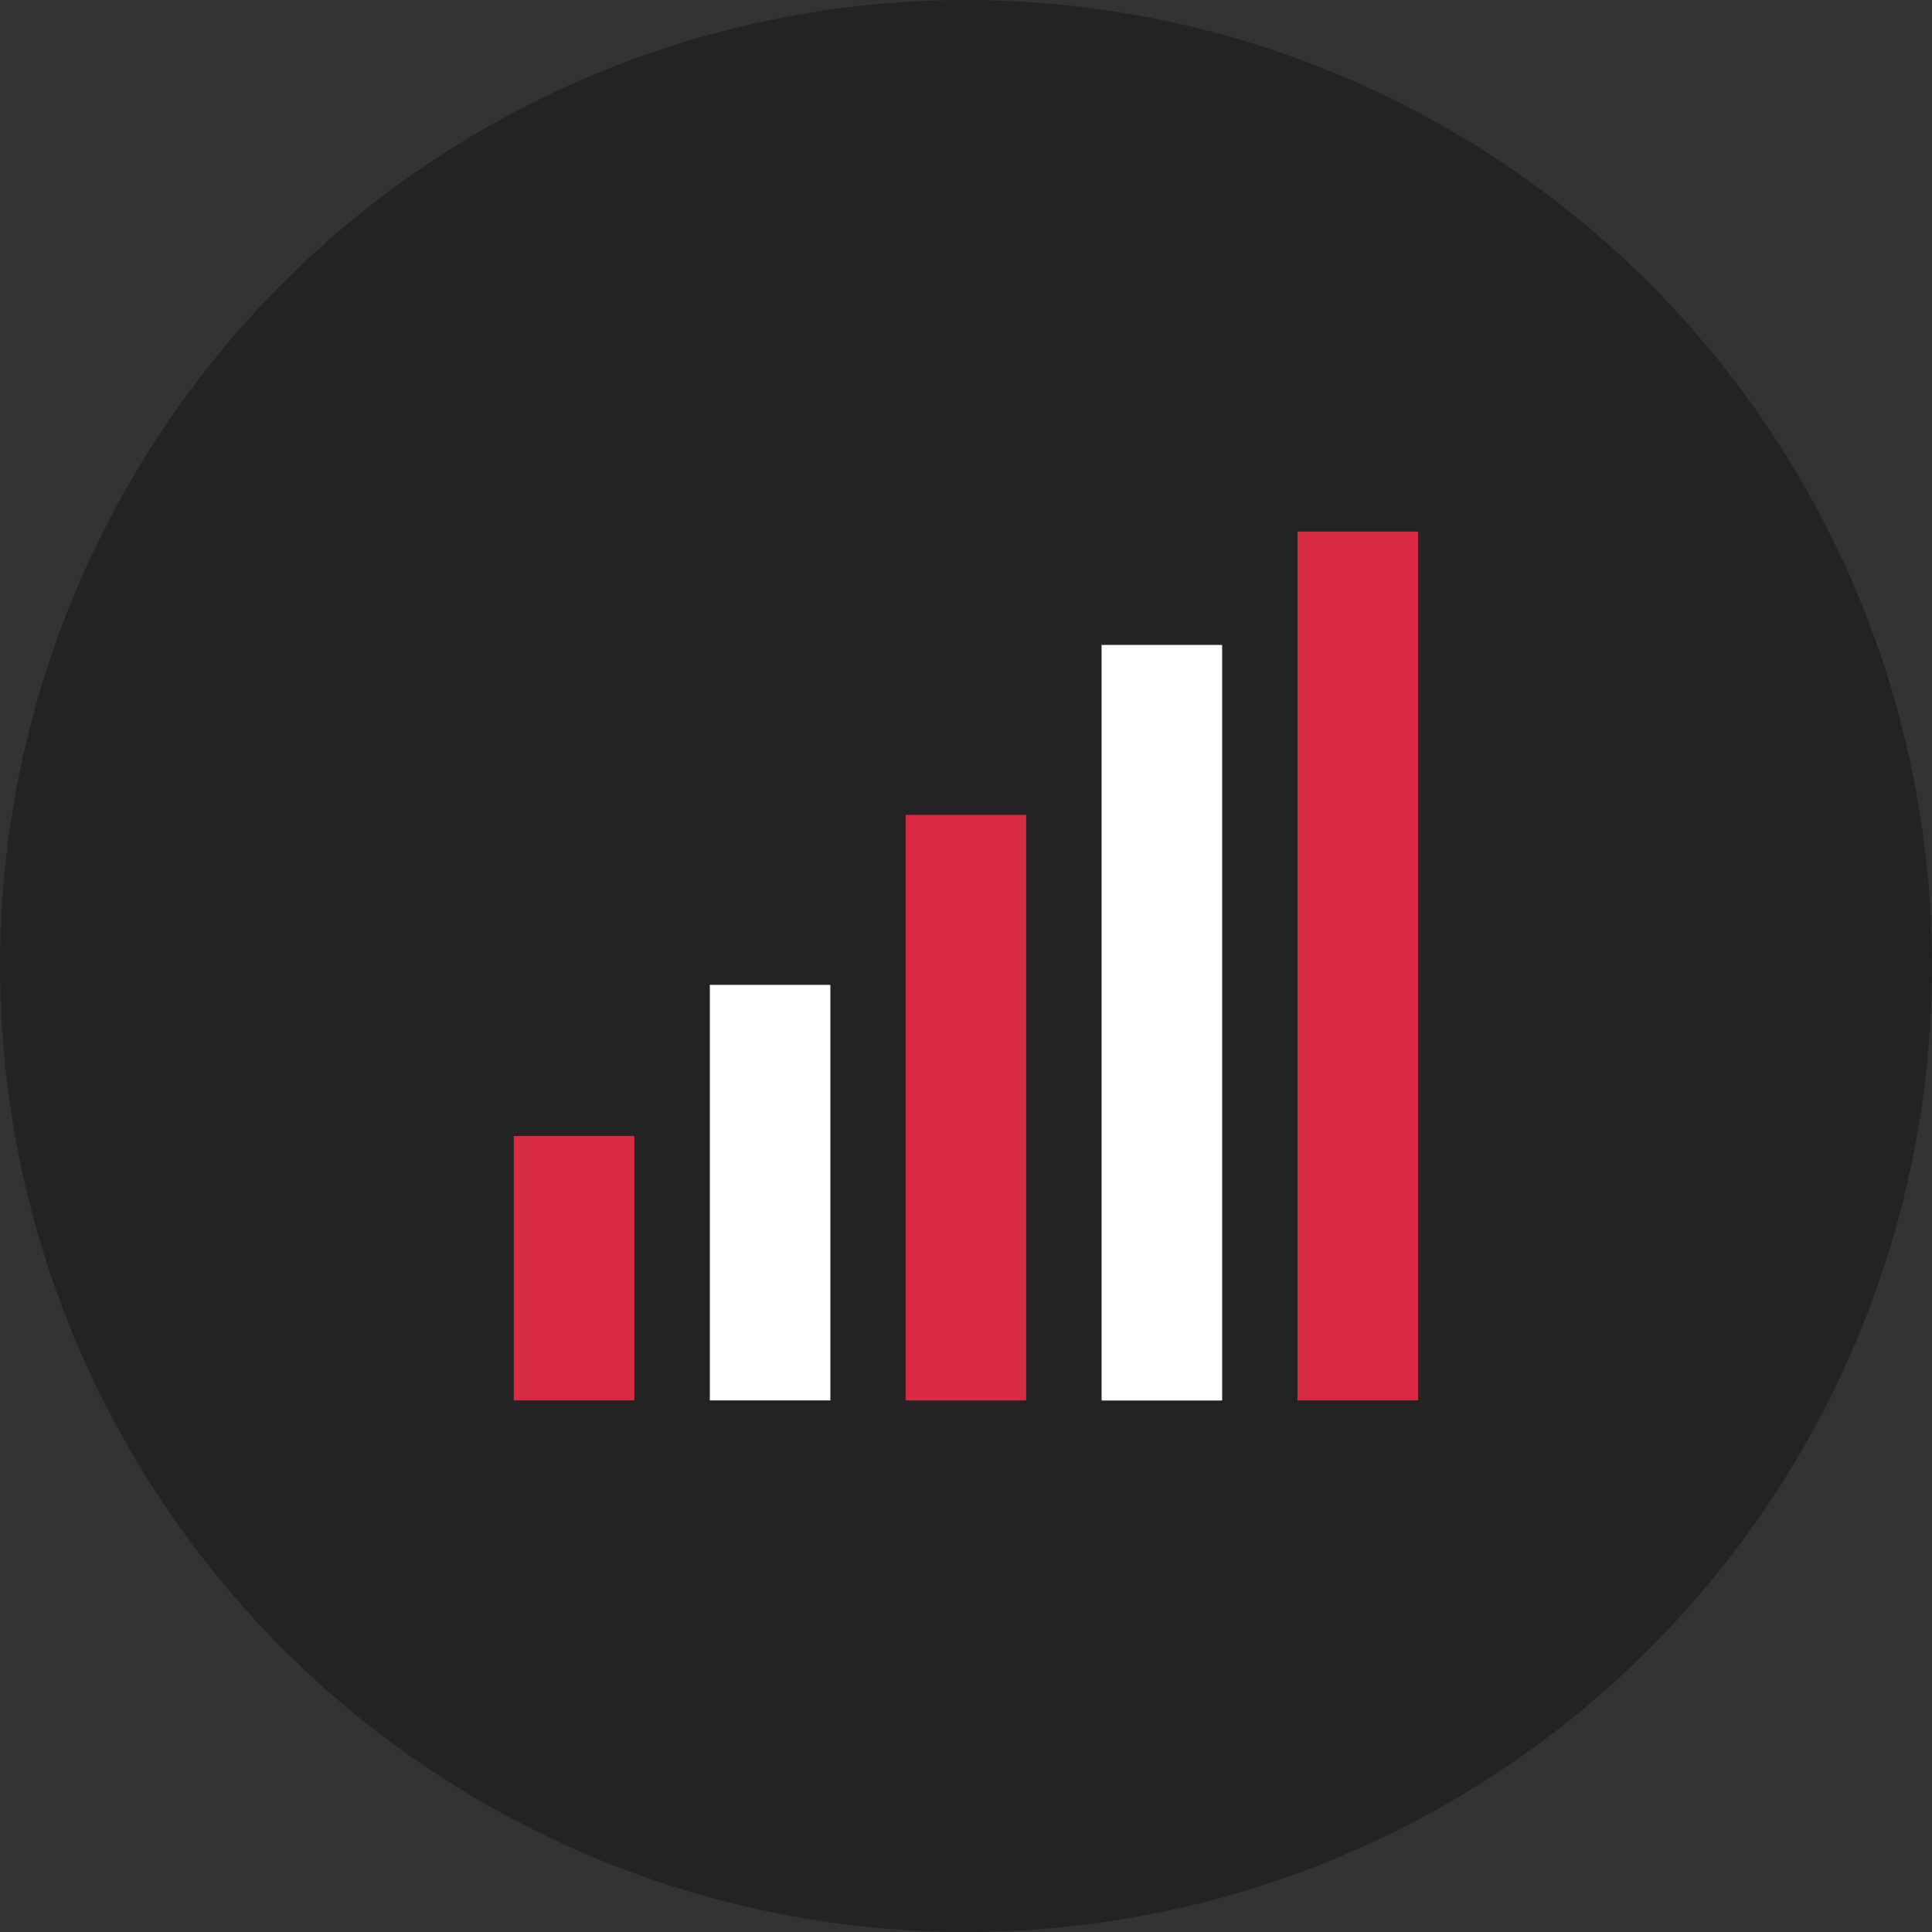
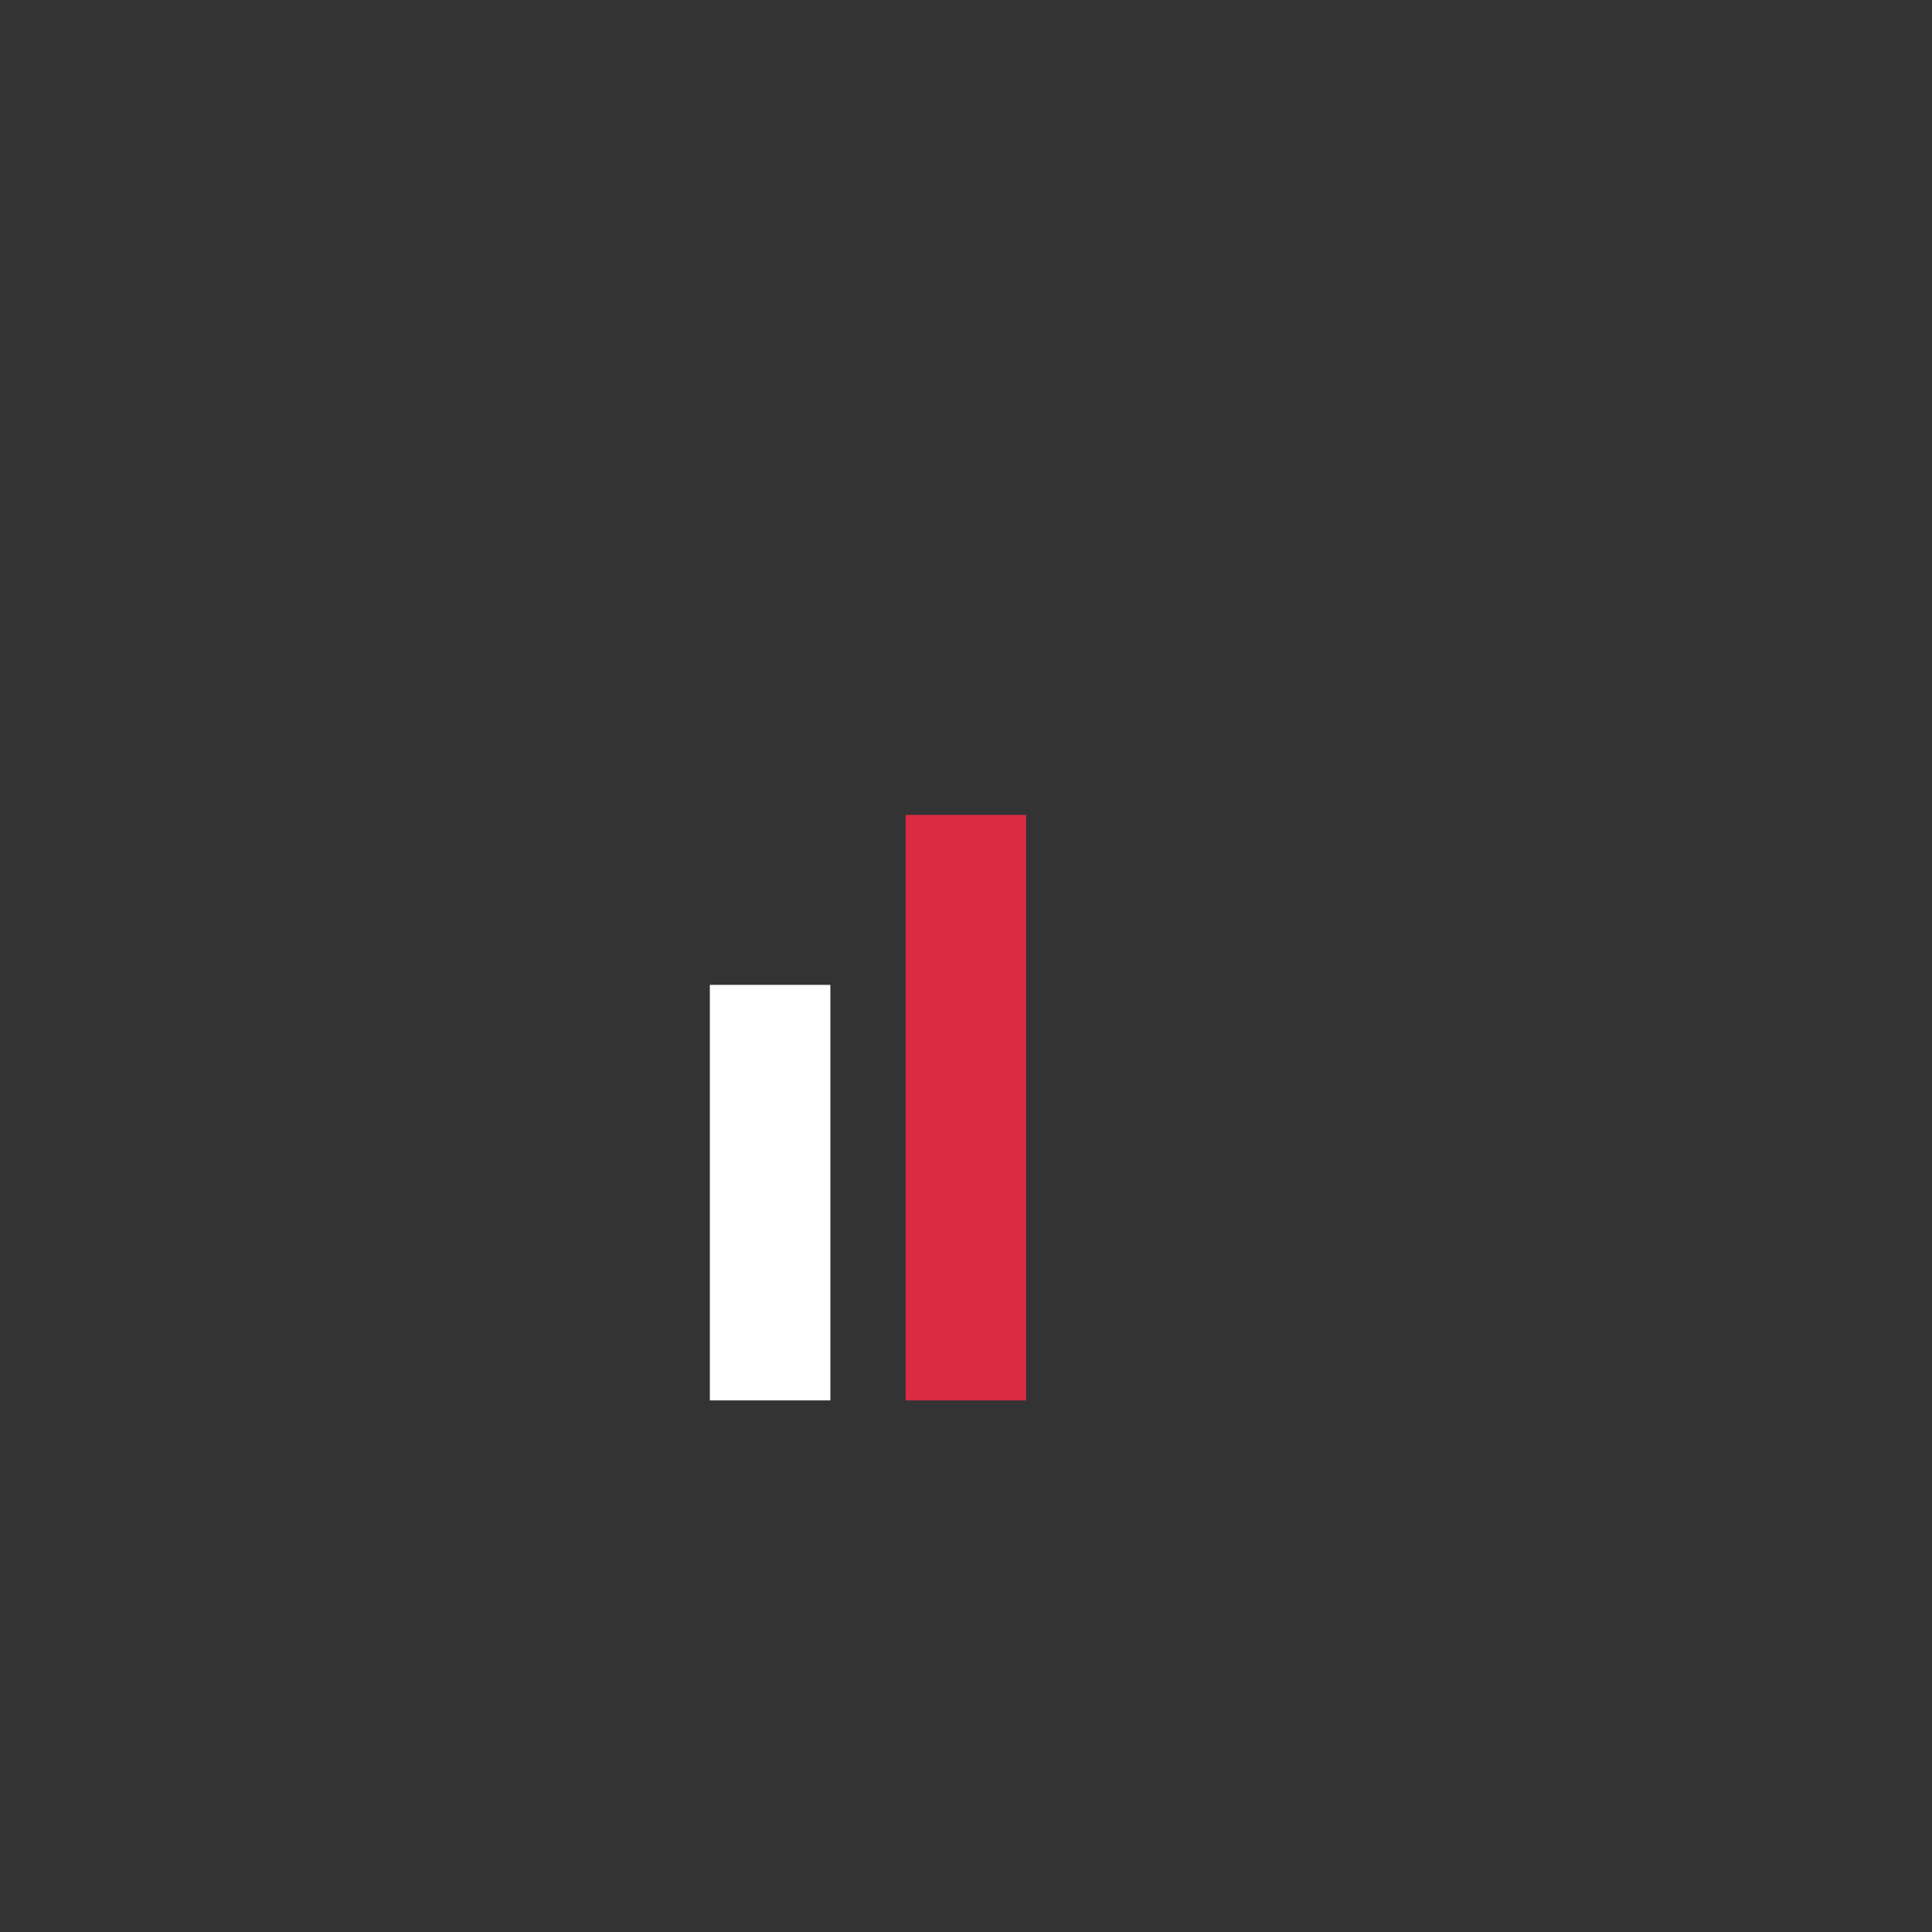
<svg xmlns="http://www.w3.org/2000/svg" version="1.1" id="Layer_1" x="0px" y="0px" viewBox="0 0 512 512" style="enable-background:new 0 0 512 512;" xml:space="preserve">
  <rect x="0" y="0" width="512" height="512" fill="#333333" stroke="none" />
-   <circle style="fill:#232323;" cx="256" cy="256" r="256" />
-   <rect x="136.16" y="301.048" style="fill:#DB2B42;" width="31.944" height="70.072" />
  <rect x="188.112" y="261" style="fill:#FFFFFF;" width="31.944" height="110.12" />
  <rect x="240" y="215.96" style="fill:#DB2B42;" width="31.944" height="155.168" />
-   <rect x="291.936" y="170.912" style="fill:#FFFFFF;" width="31.944" height="200.24" />
-   <rect x="343.856" y="140.872" style="fill:#DB2B42;" width="31.944" height="230.248" />
  <g>
</g>
  <g>
</g>
  <g>
</g>
  <g>
</g>
  <g>
</g>
  <g>
</g>
  <g>
</g>
  <g>
</g>
  <g>
</g>
  <g>
</g>
  <g>
</g>
  <g>
</g>
  <g>
</g>
  <g>
</g>
  <g>
</g>
</svg>